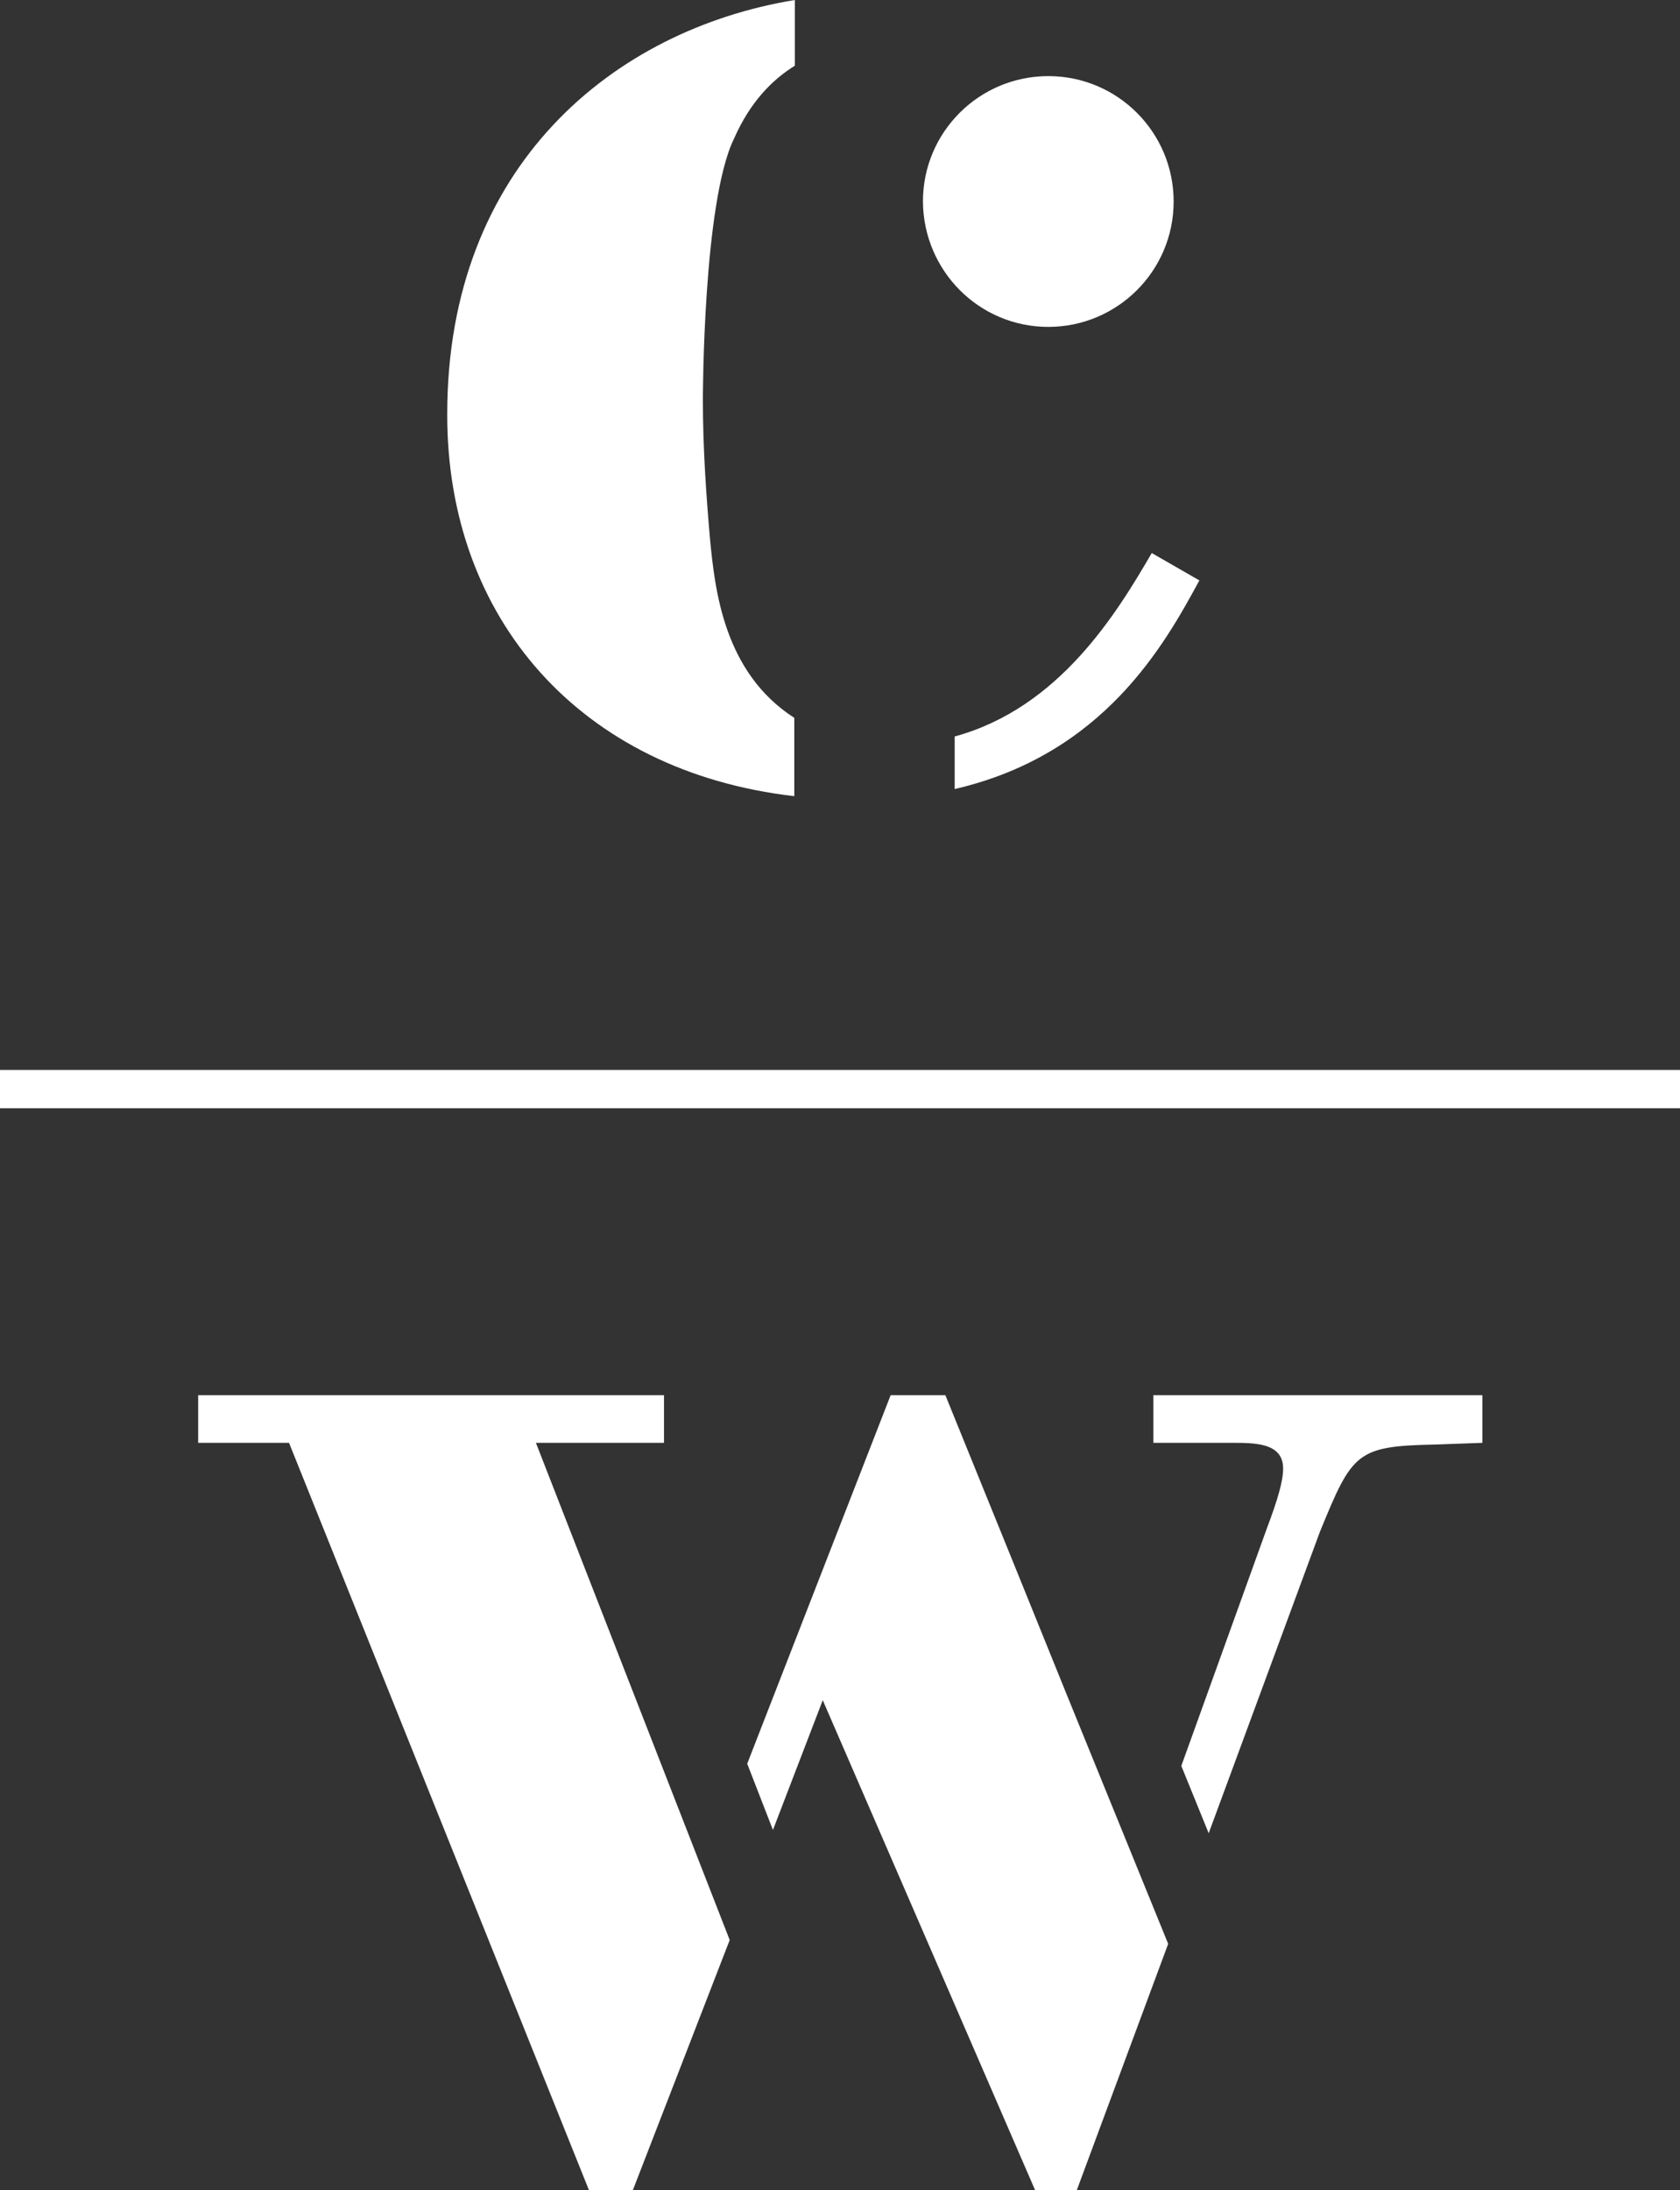
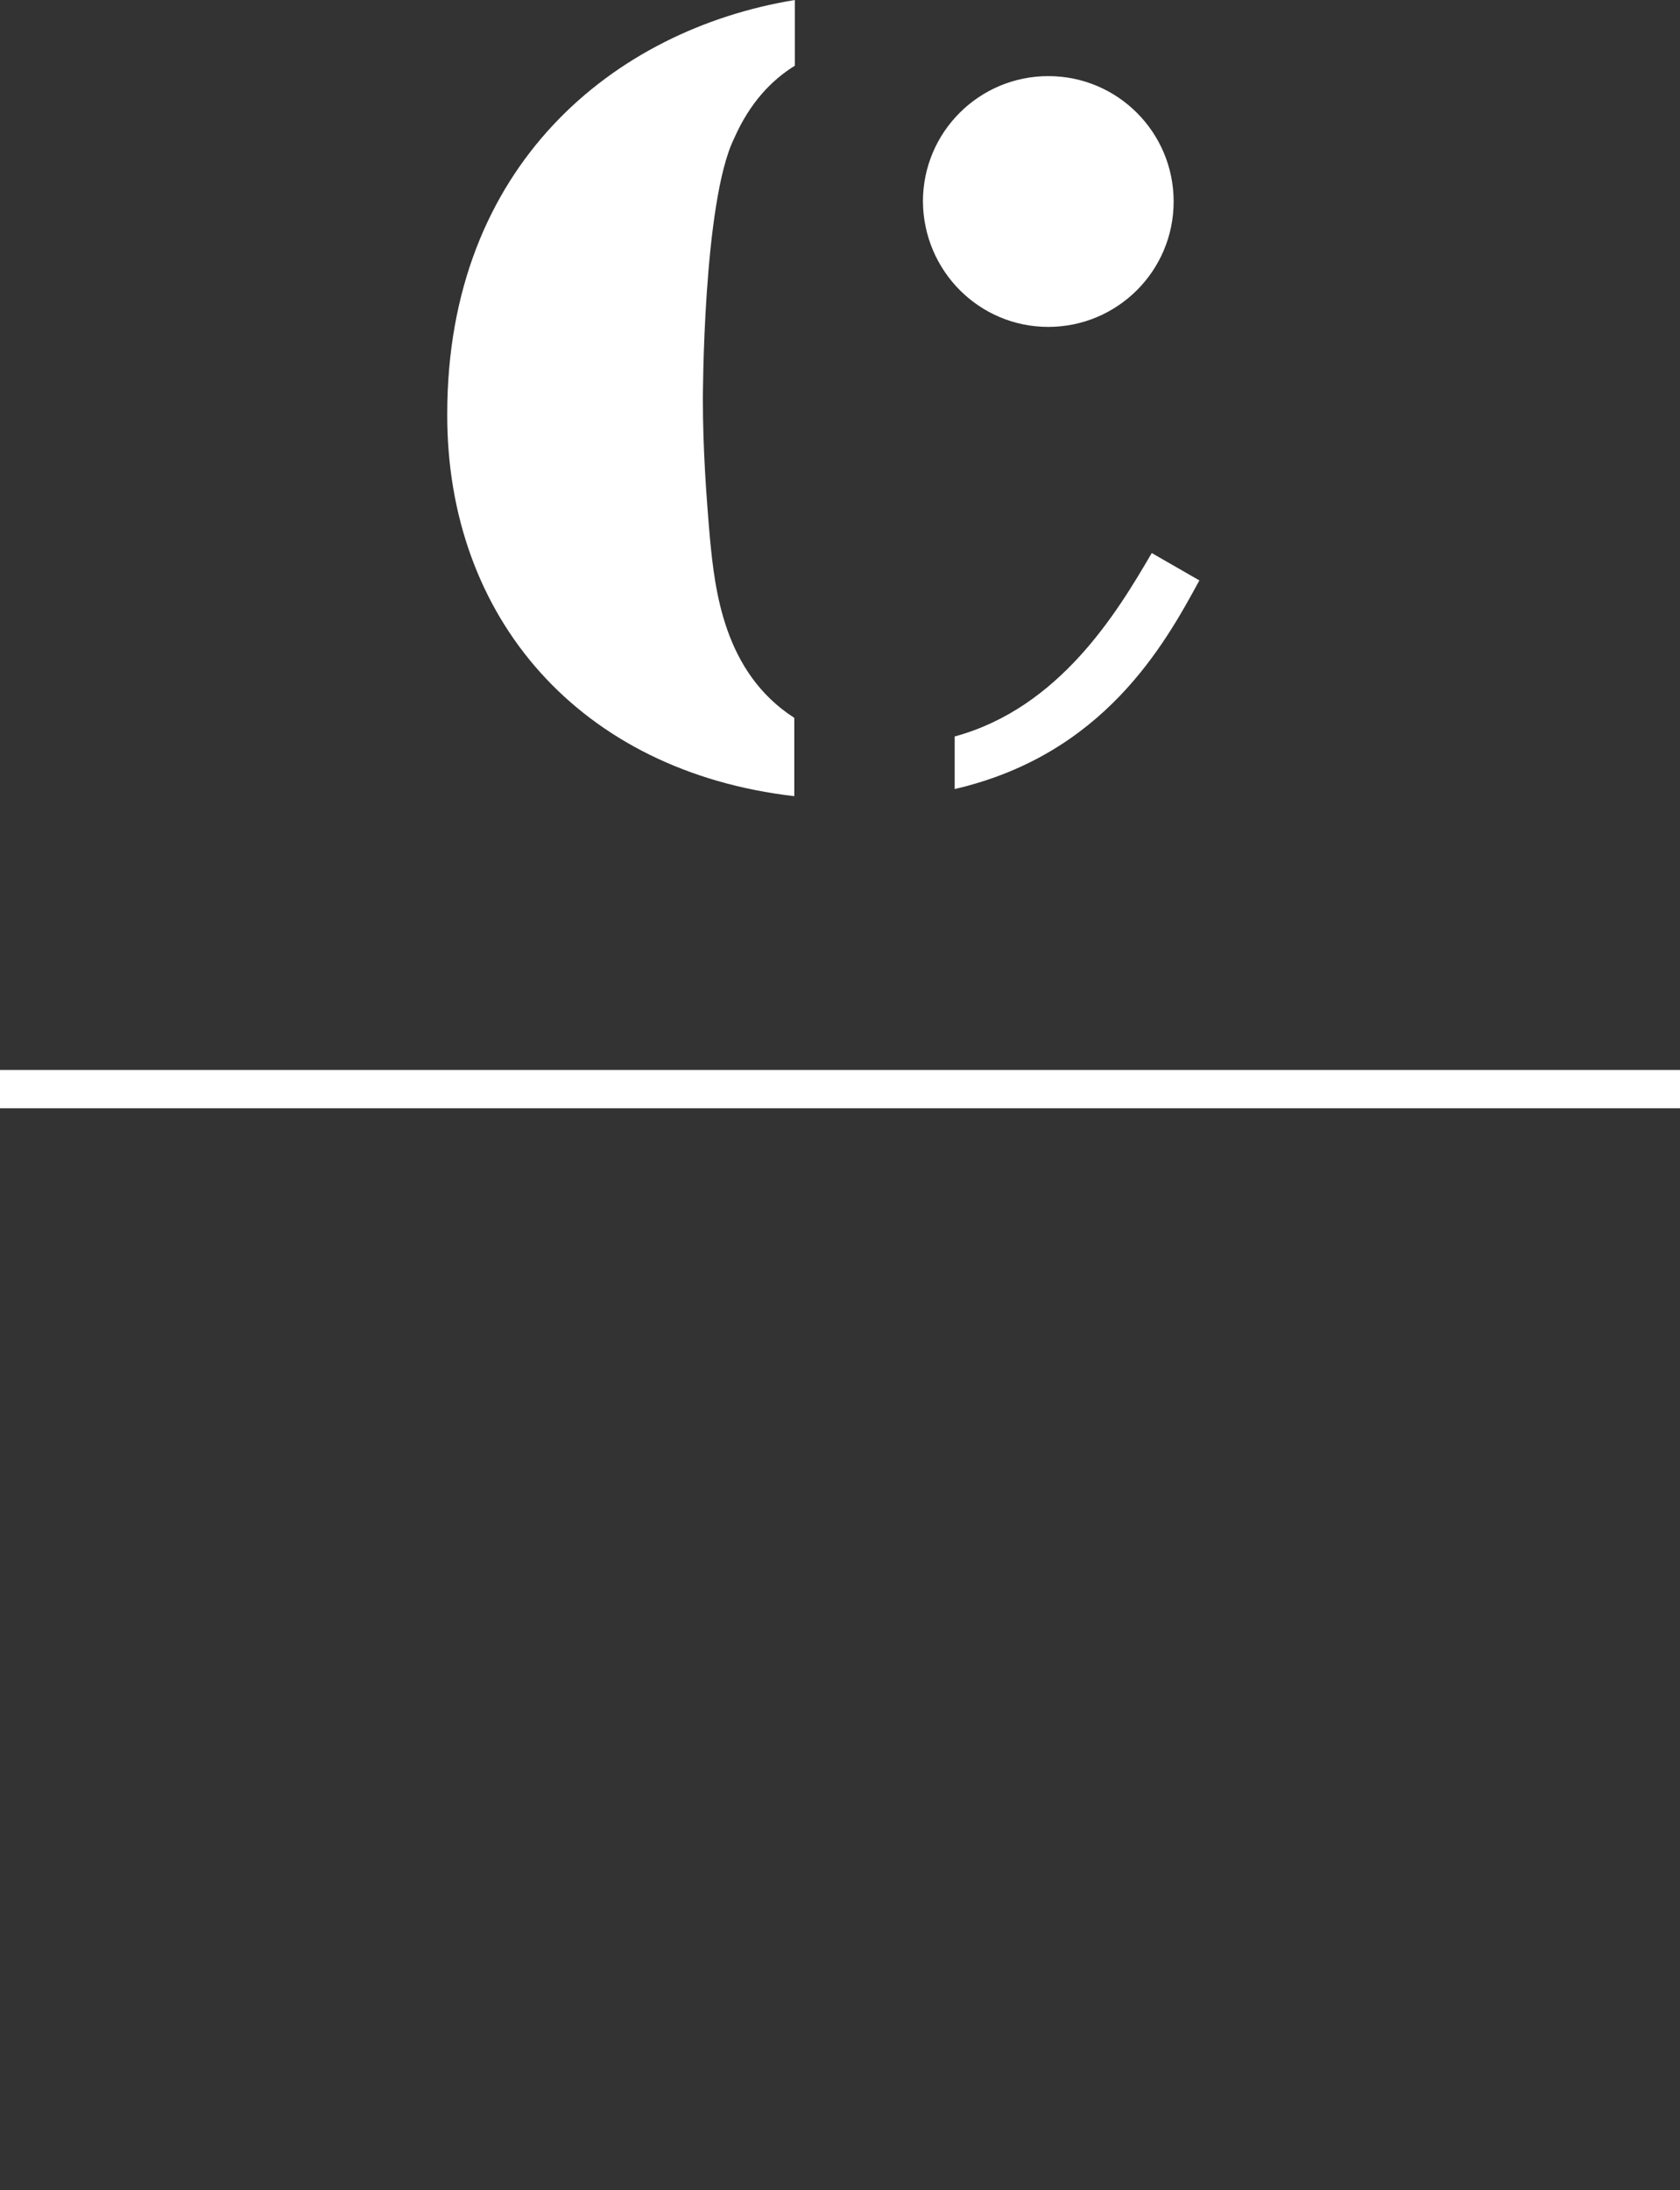
<svg xmlns="http://www.w3.org/2000/svg" version="1.1" id="Calque_1" x="0px" y="0px" viewBox="873.5 105.3 306.9 400" style="enable-background:new 873.5 105.3 306.9 400;" xml:space="preserve">
  <rect x="873.5" y="105.3" width="306.9" height="400" fill="#333333" stroke="none" />
  <style type="text/css">
	.st0{fill:#FFFFFF;}
</style>
  <g>
-     <polygon class="st0" points="994.8,360.1 909.7,360.1 909.7,368.8 926.3,368.8 981.1,505.3 989.1,505.3 1006.8,459.6 971.4,368.8    994.8,368.8  " />
-     <path class="st0" d="M1089.3,427.8l5,12.3l20.3-55c6-14.7,6.7-15.7,21.4-16l8.3-0.3v-8.7h-60.1v8.7h14.3c4.3,0,9.4,0,9.4,4.7   c0,2.3-1,5.7-3,11L1089.3,427.8z" />
-     <polygon class="st0" points="1046.2,360.1 1036.2,360.1 1010,427.4 1014.7,439.5 1023.8,415.8 1062.6,505.3 1070.2,505.3    1086.9,460.3 1068.5,415.1 1058.5,390.4 1058.5,390.4  " />
    <path class="st0" d="M1047.9,239.8v9.6c27.2-6.3,38.3-26.3,44.7-38.1l-8.7-5C1077.5,217.3,1067,234.6,1047.9,239.8z" />
    <path class="st0" d="M1018.6,250.7v-14.3c-12.9-8.3-14.5-23.4-15.4-32.7c-0.7-8-1.3-16.7-1.3-25.4c0,0,0-36.1,5.7-47.7   c2.9-6.6,6.9-10.7,11.1-13.3v-12c-33,5.4-63.5,30.2-63.5,75.6C955.1,218.2,979.5,246.2,1018.6,250.7z" />
    <path class="st0" d="M1065,165c12.6,0,22.9-10.2,22.9-22.9c0-12.6-10.2-22.9-22.9-22.9c-12.6,0-22.9,10.2-22.9,22.9   C1042.2,154.8,1052.4,165,1065,165z" />
    <rect x="873.5" y="300.7" class="st0" width="306.9" height="7" />
  </g>
</svg>